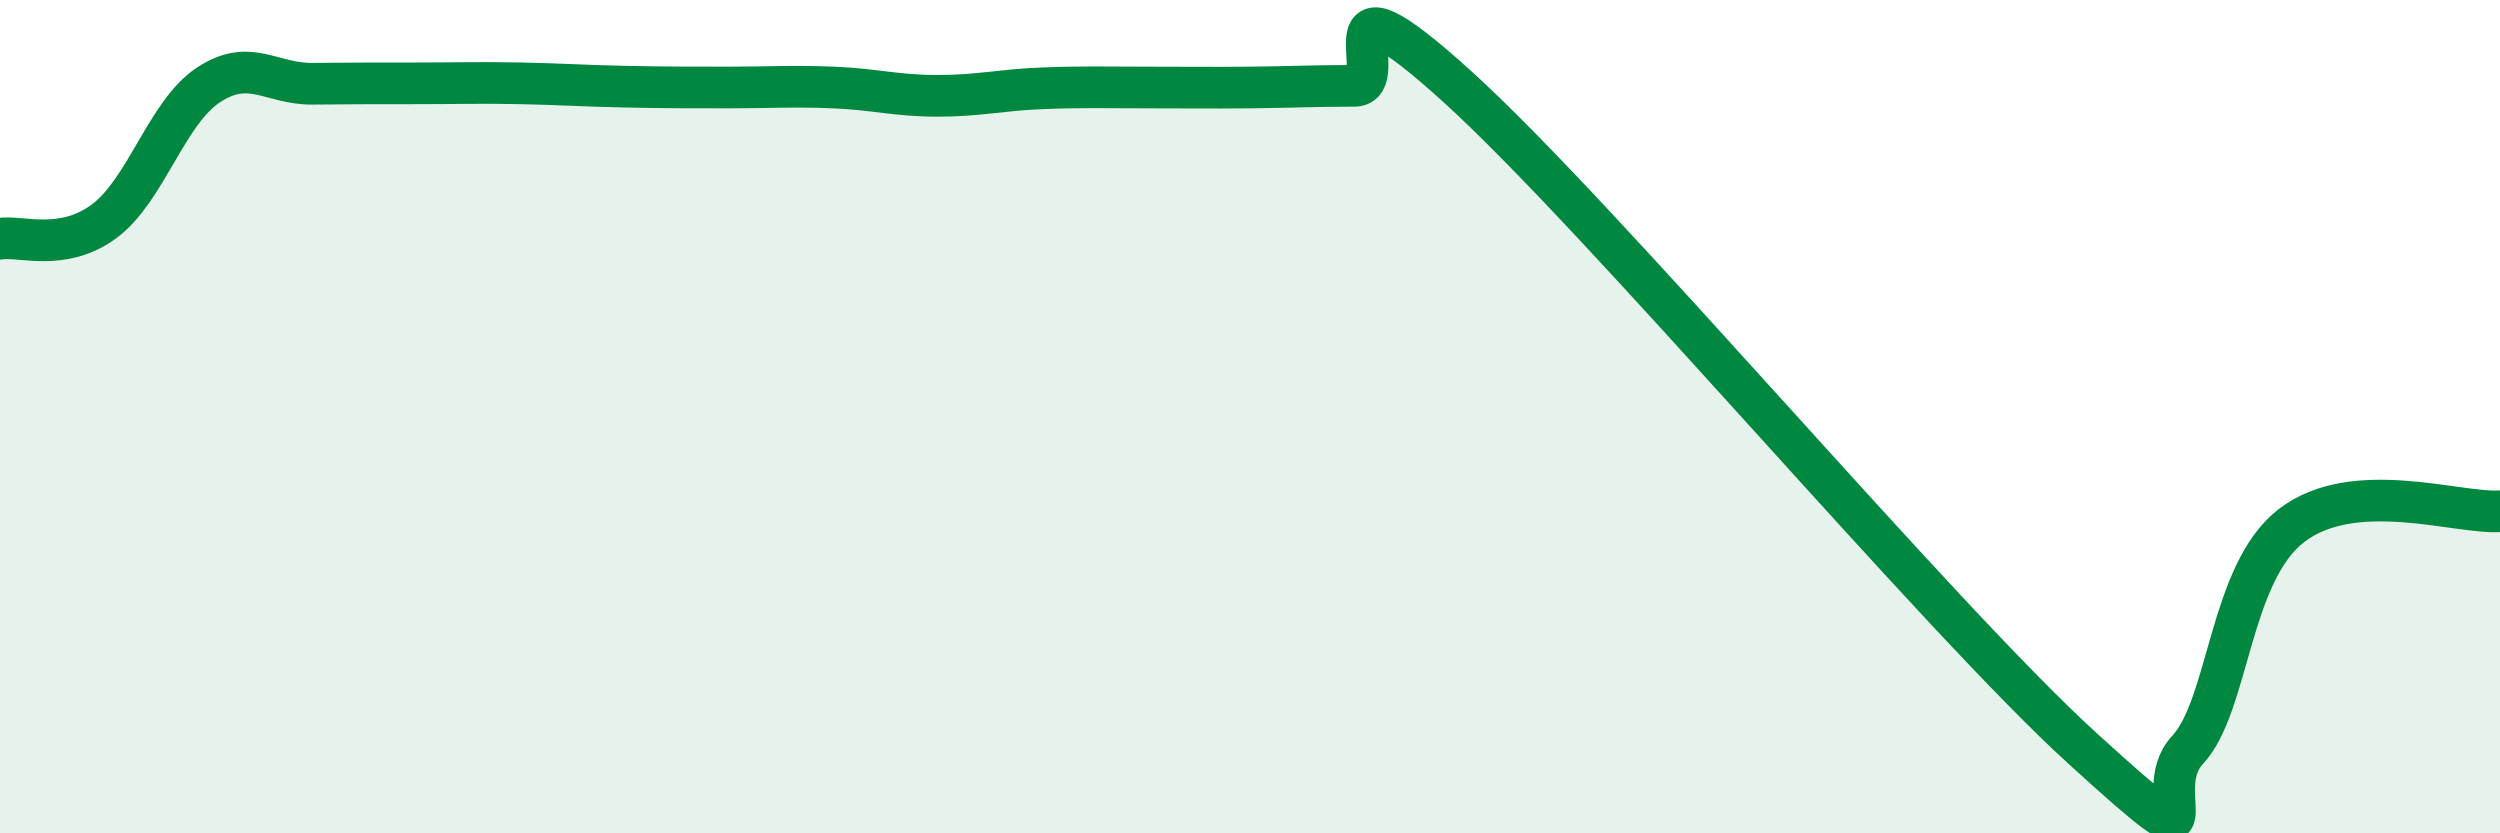
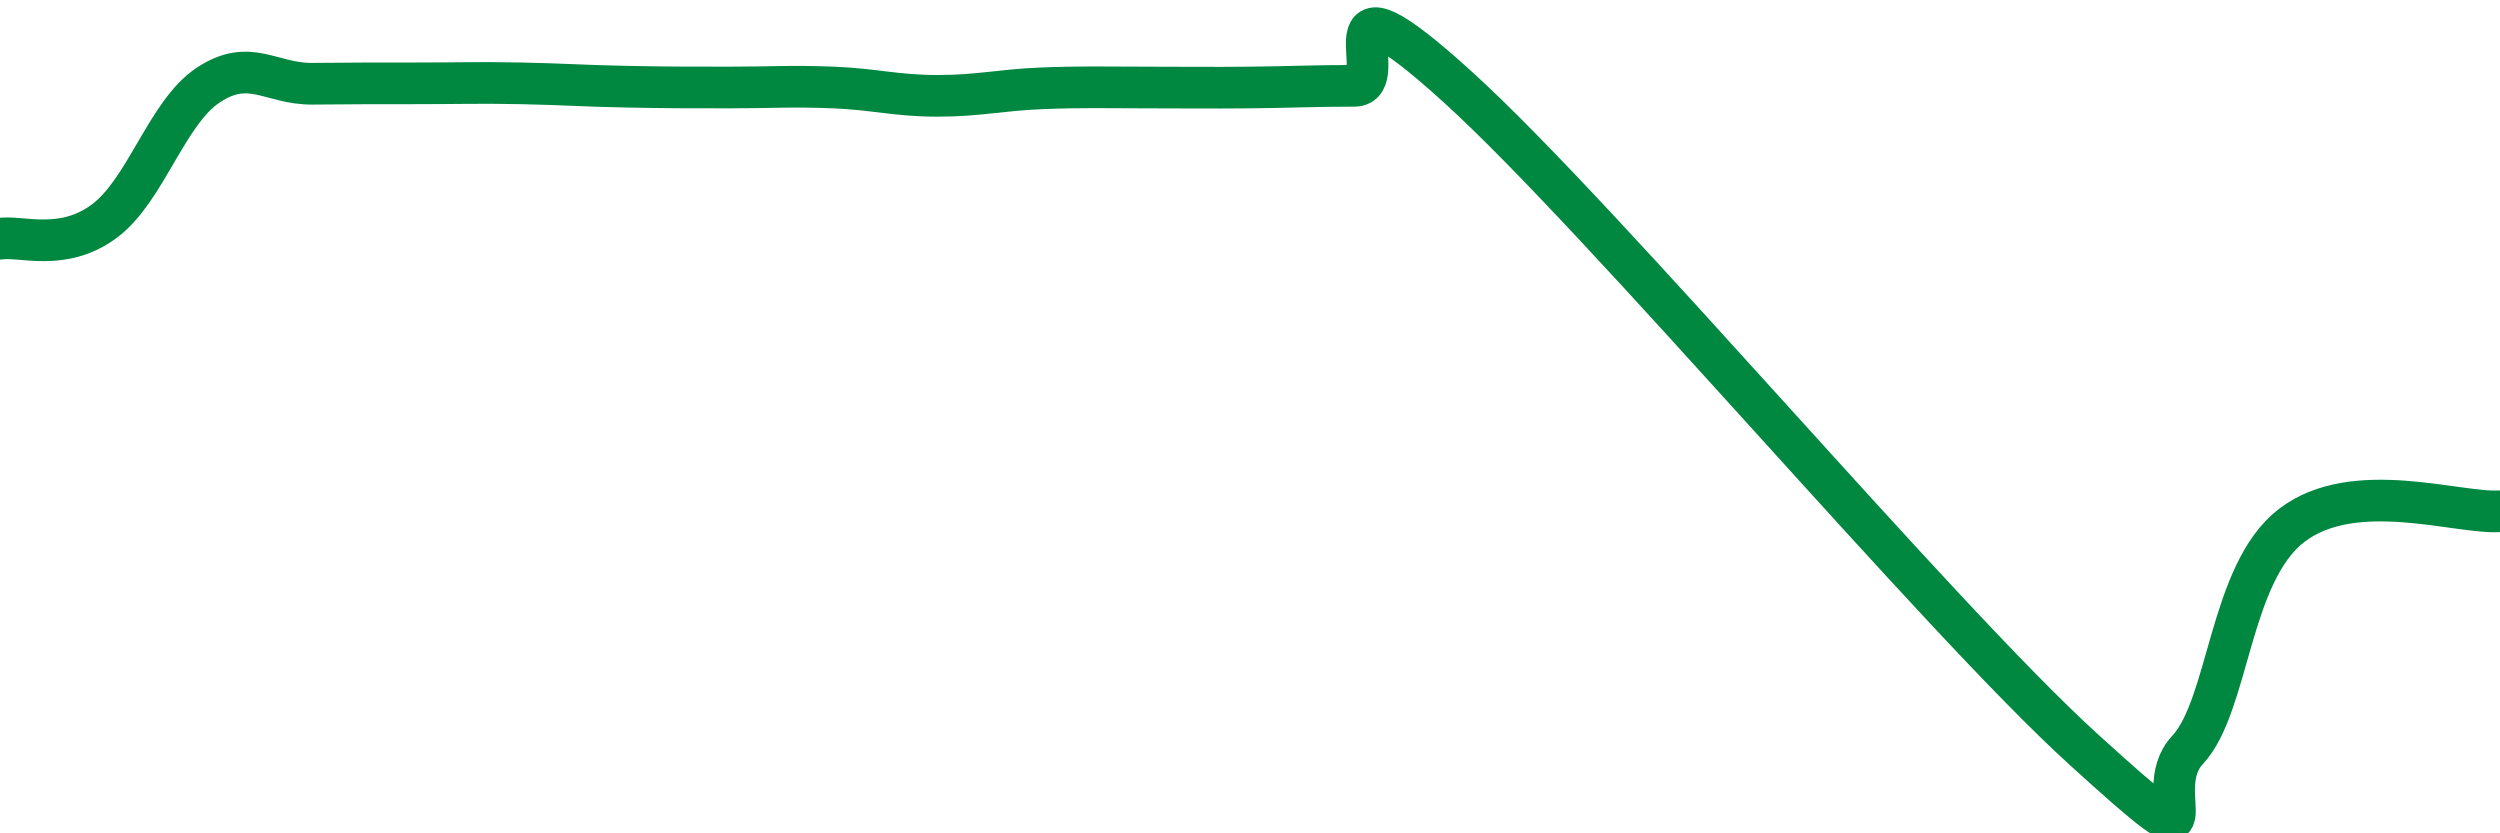
<svg xmlns="http://www.w3.org/2000/svg" width="60" height="20" viewBox="0 0 60 20">
-   <path d="M 0,5.73 C 0.5,5.65 1.5,6.05 2.5,5.31 C 3.5,4.57 4,2.7 5,2.04 C 6,1.38 6.5,2.02 7.5,2.01 C 8.5,2 9,2 10,2 C 11,2 11.5,1.98 12.5,2 C 13.5,2.02 14,2.06 15,2.08 C 16,2.1 16.5,2.1 17.5,2.1 C 18.5,2.1 19,2.06 20,2.1 C 21,2.14 21.5,2.3 22.5,2.3 C 23.5,2.3 24,2.16 25,2.12 C 26,2.08 26.5,2.1 27.5,2.1 C 28.5,2.1 29,2.11 30,2.1 C 31,2.09 31.5,2.06 32.5,2.06 C 33.5,2.06 31.5,-1.08 35,2.1 C 38.5,5.28 46.5,14.8 50,17.98 C 53.5,21.16 51.5,19.07 52.5,18 C 53.5,16.93 53.5,13.76 55,12.61 C 56.5,11.46 59,12.34 60,12.27L60 20L0 20Z" fill="#008740" opacity="0.1" stroke-linecap="round" stroke-linejoin="round" />
  <path d="M 0,5.73 C 0.5,5.65 1.5,6.05 2.5,5.31 C 3.5,4.57 4,2.7 5,2.04 C 6,1.38 6.5,2.02 7.5,2.01 C 8.5,2 9,2 10,2 C 11,2 11.5,1.98 12.5,2 C 13.5,2.02 14,2.06 15,2.08 C 16,2.1 16.5,2.1 17.5,2.1 C 18.5,2.1 19,2.06 20,2.1 C 21,2.14 21.5,2.3 22.5,2.3 C 23.5,2.3 24,2.16 25,2.12 C 26,2.08 26.5,2.1 27.5,2.1 C 28.5,2.1 29,2.11 30,2.1 C 31,2.09 31.5,2.06 32.5,2.06 C 33.5,2.06 31.5,-1.08 35,2.1 C 38.5,5.28 46.5,14.8 50,17.98 C 53.5,21.16 51.5,19.07 52.5,18 C 53.5,16.93 53.5,13.76 55,12.61 C 56.5,11.46 59,12.34 60,12.27" stroke="#008740" stroke-width="1" fill="none" stroke-linecap="round" stroke-linejoin="round" />
</svg>